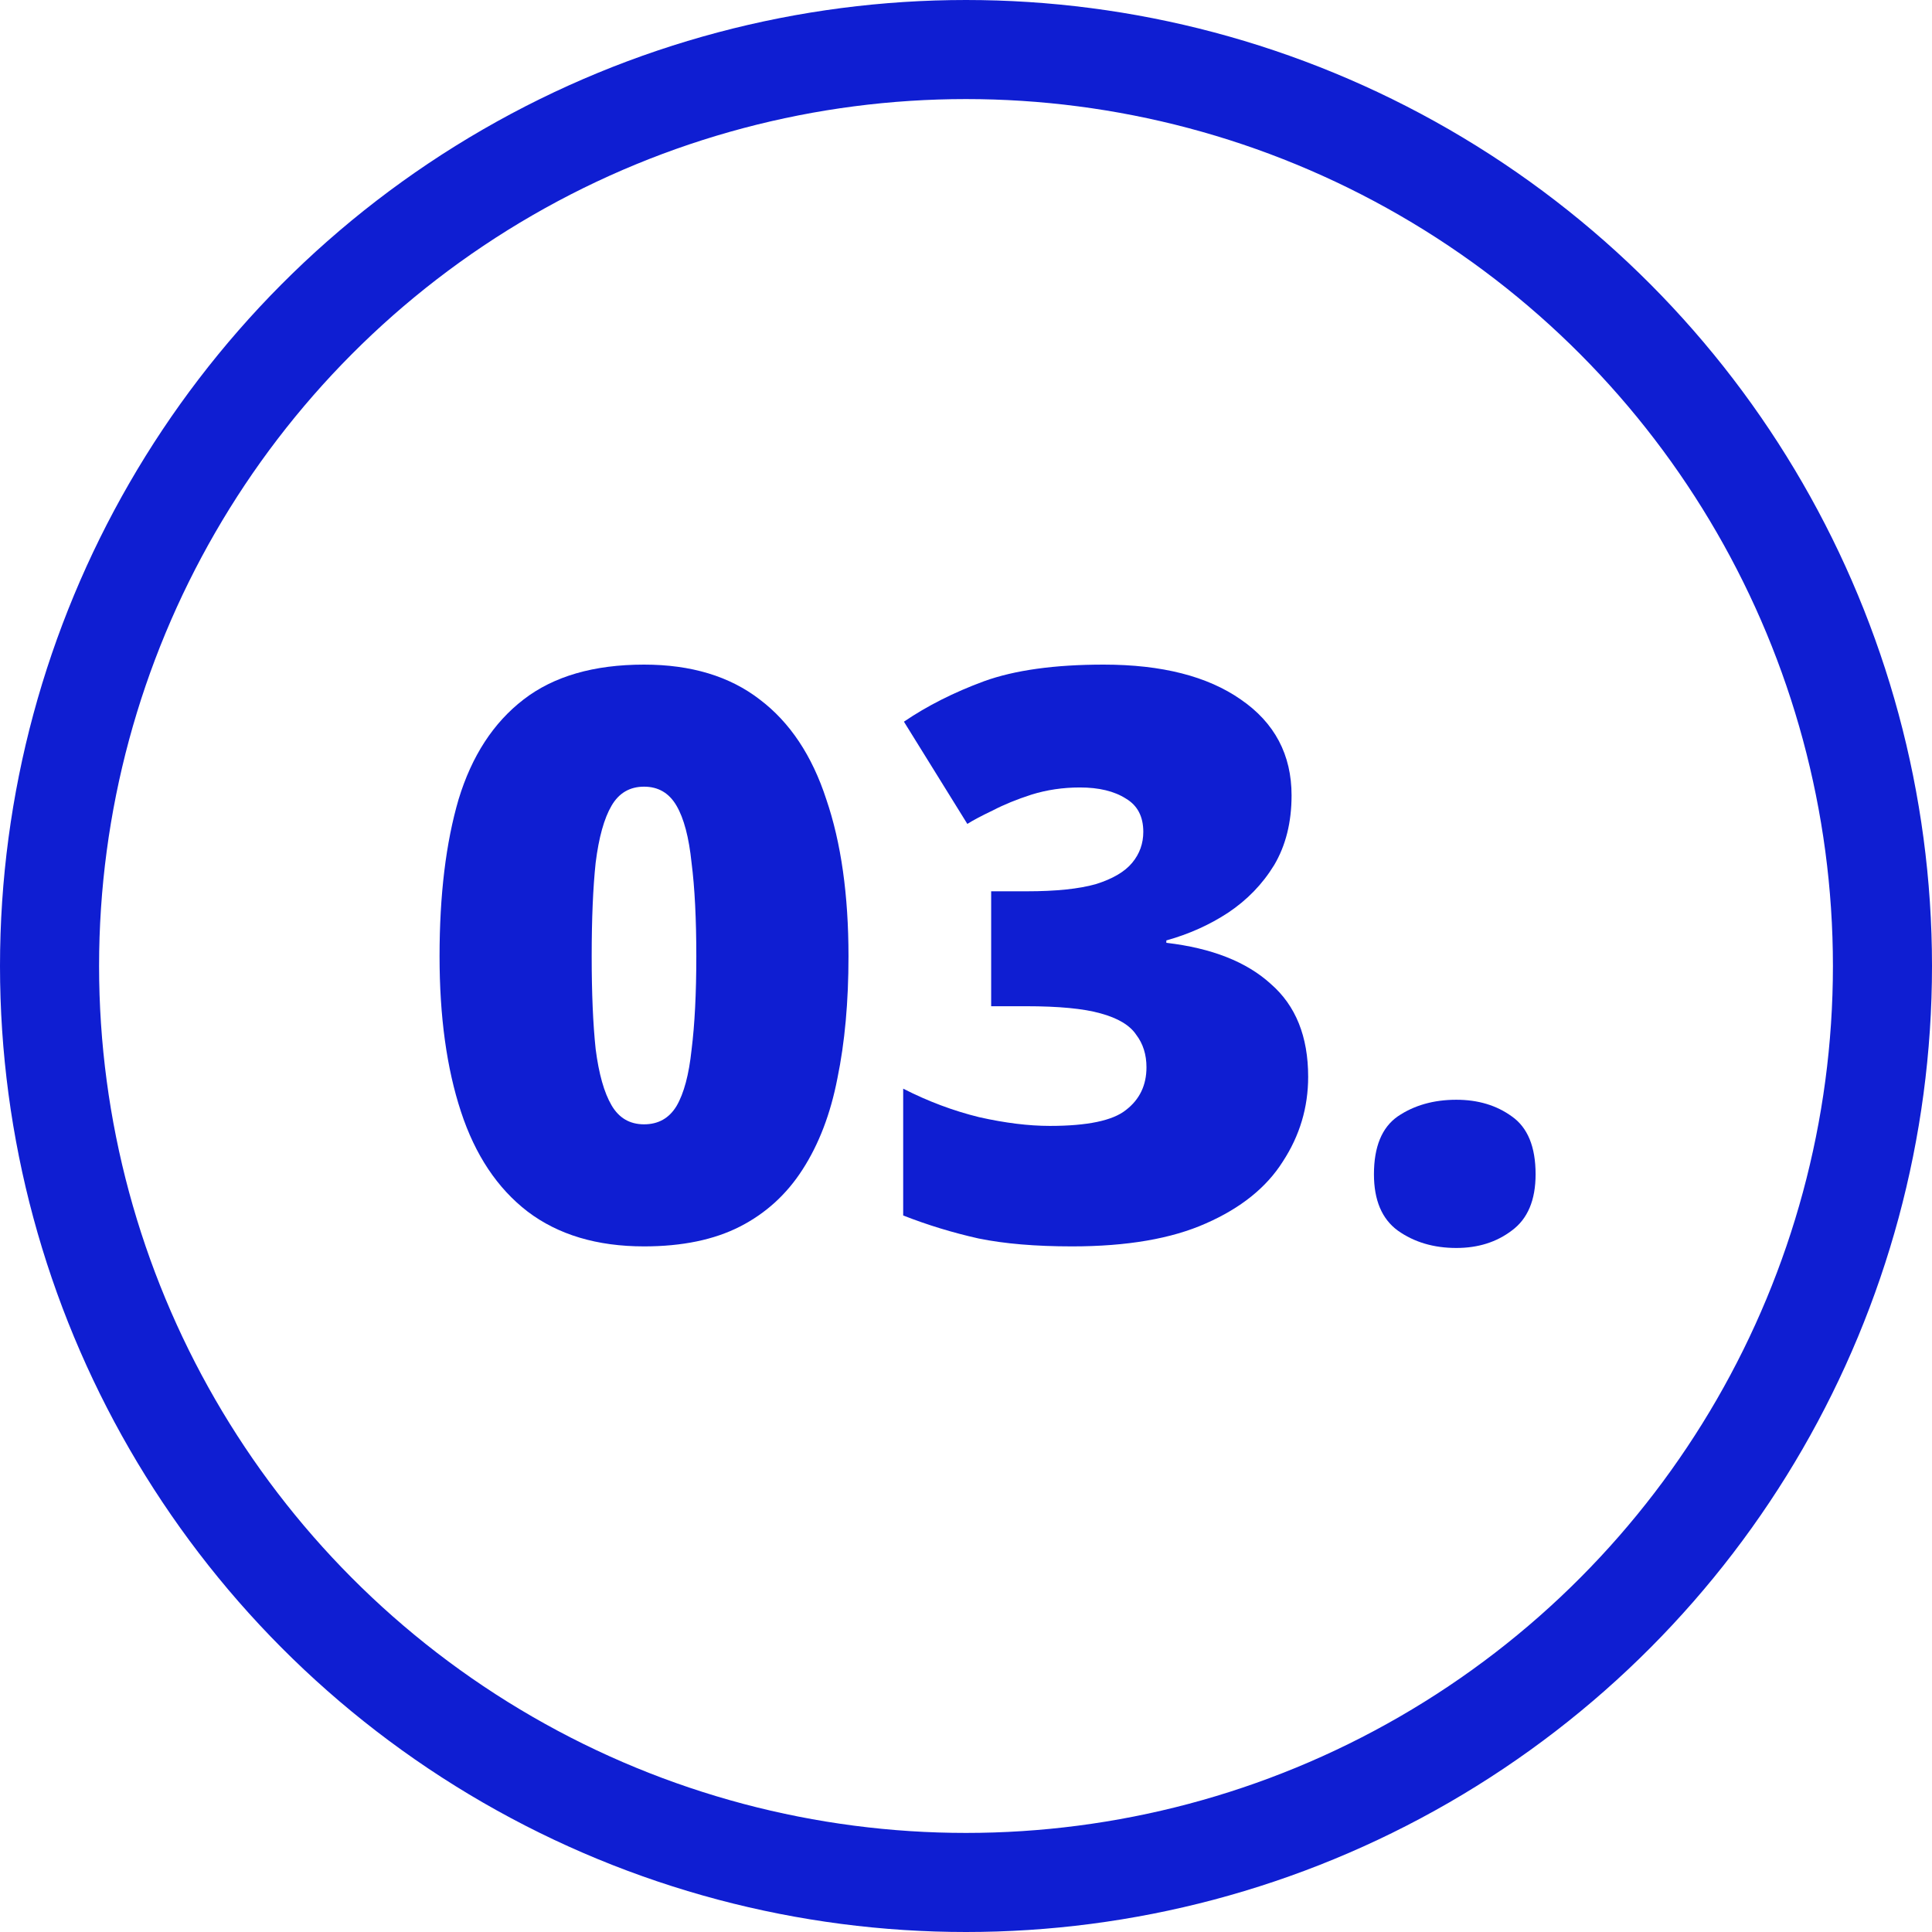
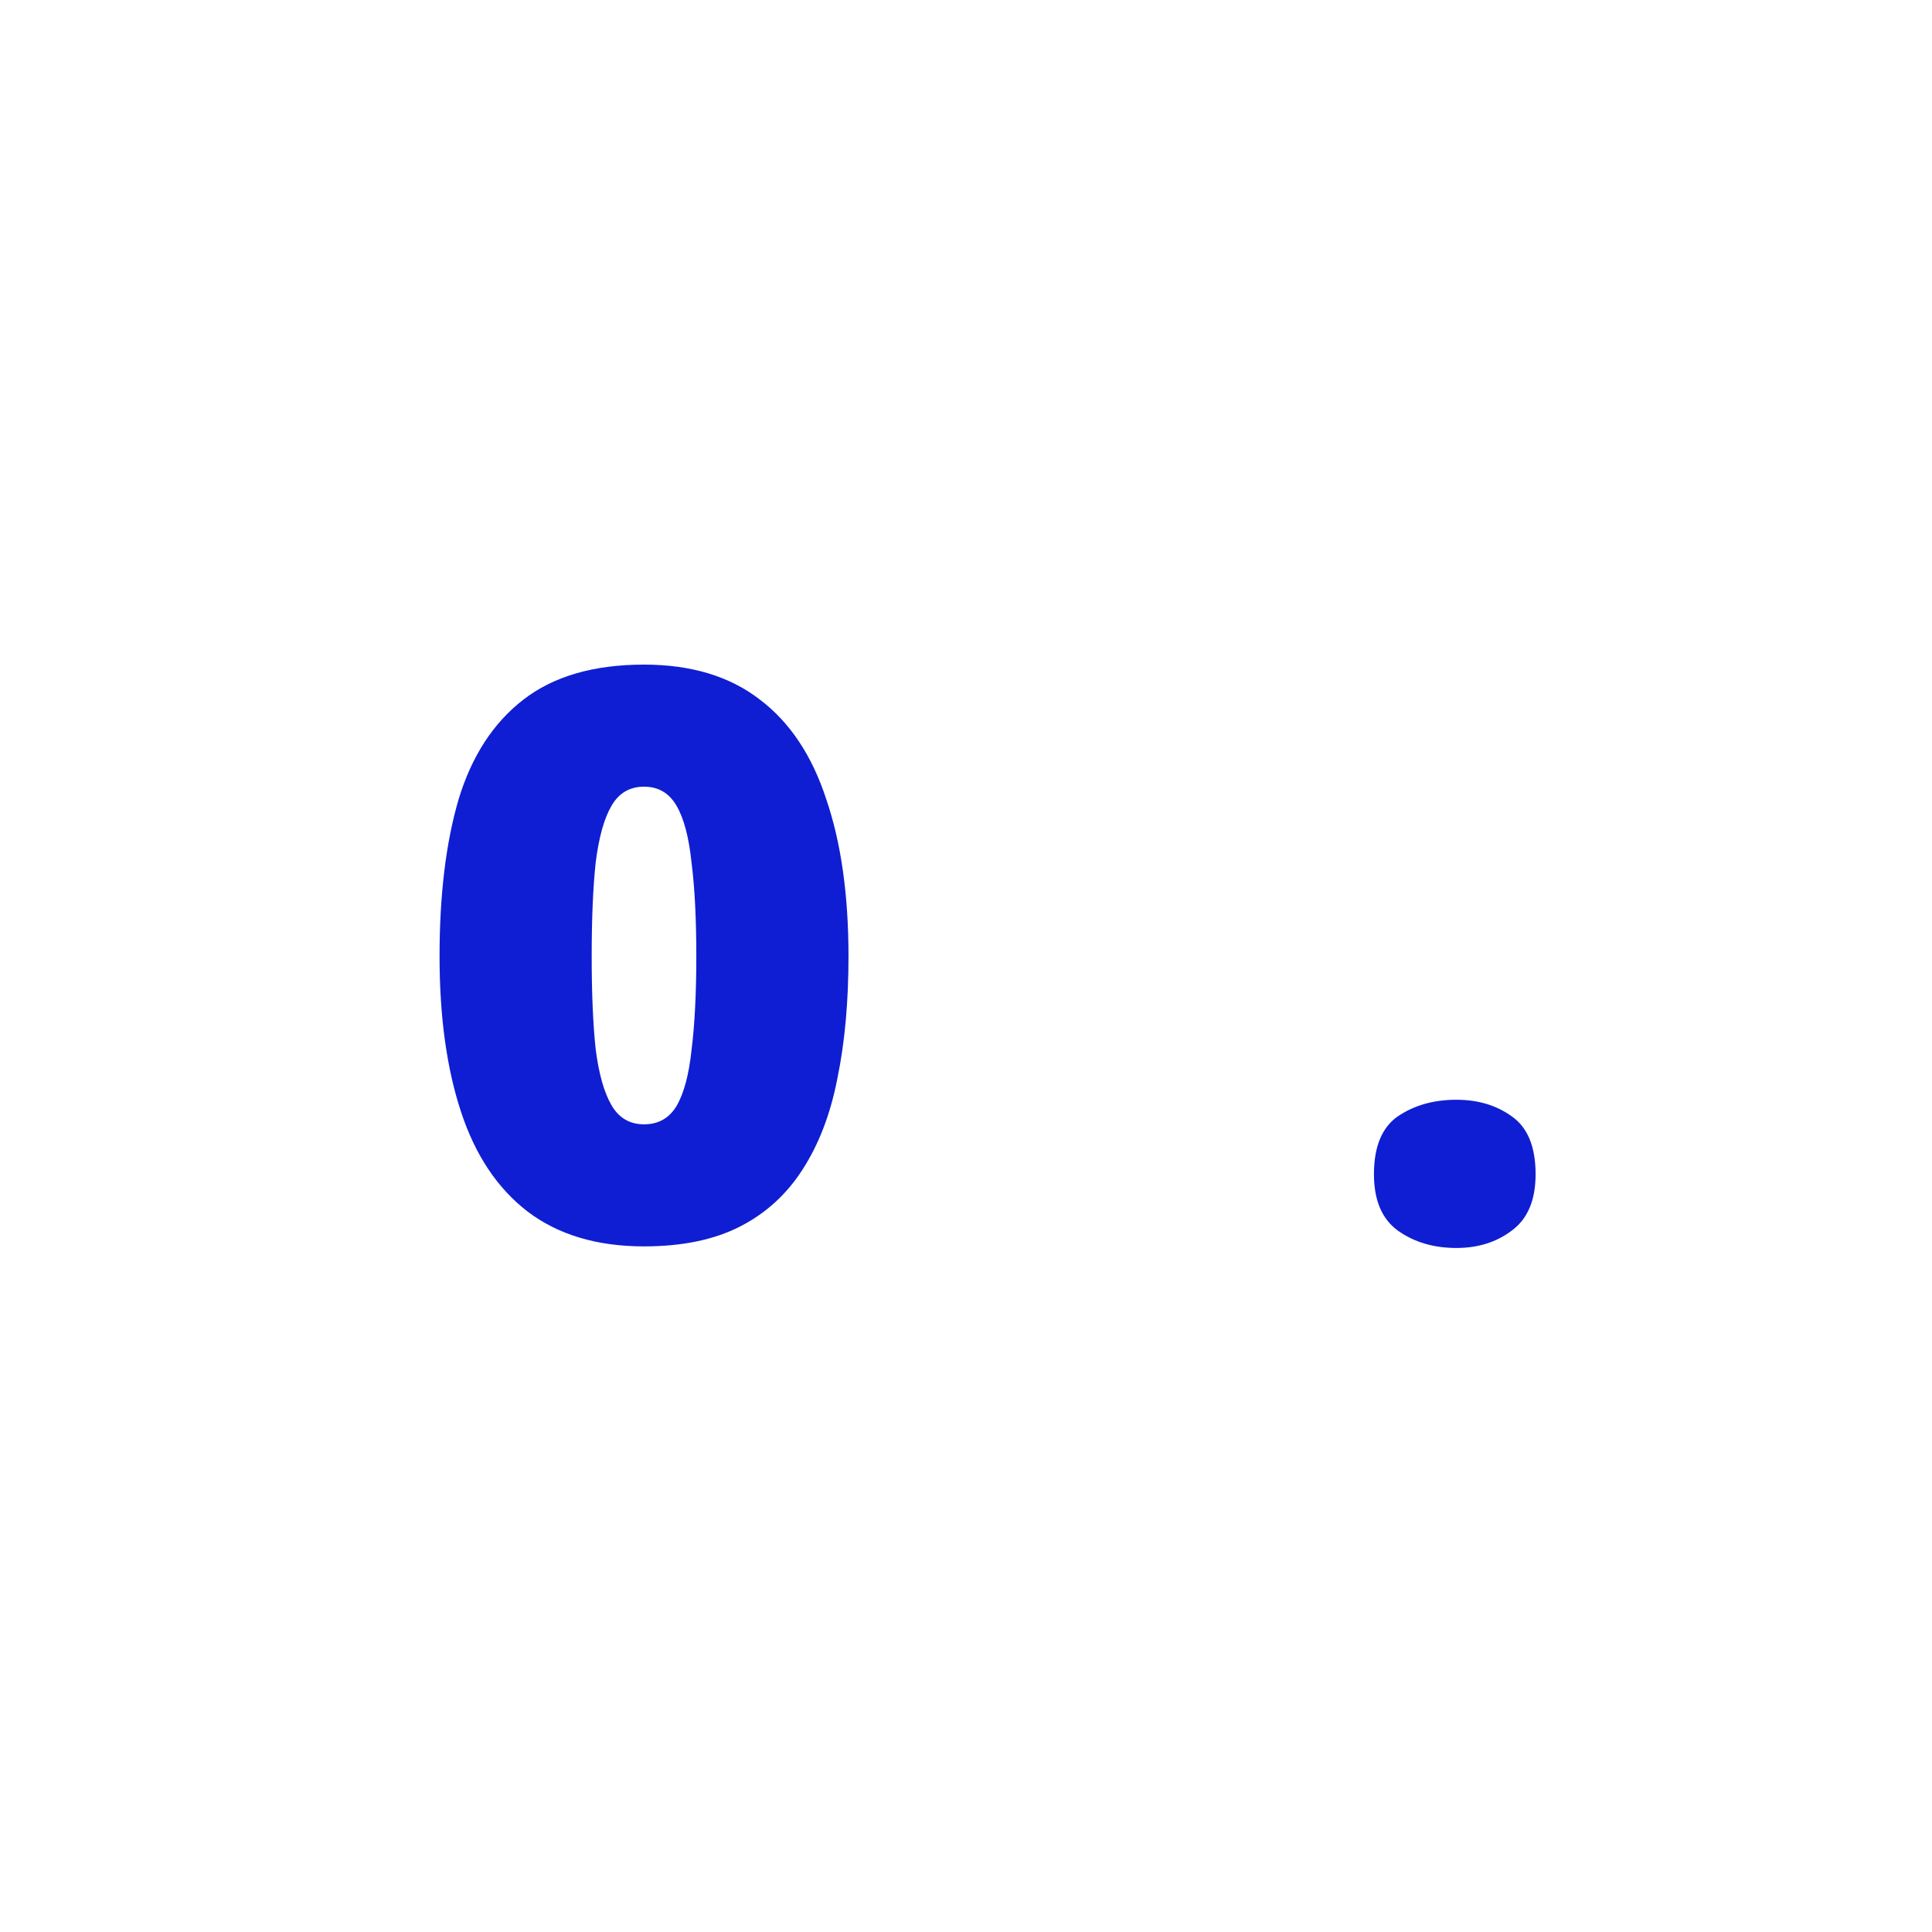
<svg xmlns="http://www.w3.org/2000/svg" width="39" height="39" viewBox="0 0 39 39" fill="none">
  <path d="M27.735 23.704C27.735 23.149 27.895 22.76 28.215 22.536C28.545 22.312 28.94 22.2 29.398 22.2C29.836 22.2 30.209 22.312 30.518 22.536C30.838 22.76 30.998 23.149 30.998 23.704C30.998 24.227 30.838 24.605 30.518 24.84C30.209 25.075 29.836 25.192 29.398 25.192C28.94 25.192 28.545 25.075 28.215 24.84C27.895 24.605 27.735 24.227 27.735 23.704Z" fill="#0F1ED2" />
-   <path d="M26.072 16.056C26.072 16.6 25.954 17.069 25.72 17.464C25.485 17.848 25.175 18.168 24.791 18.424C24.418 18.669 24.002 18.856 23.544 18.984V19.032C24.461 19.139 25.165 19.416 25.655 19.864C26.157 20.301 26.407 20.925 26.407 21.736C26.407 22.355 26.237 22.925 25.895 23.448C25.565 23.971 25.047 24.387 24.343 24.696C23.65 25.005 22.749 25.16 21.64 25.16C20.904 25.16 20.274 25.107 19.752 25C19.229 24.883 18.722 24.728 18.232 24.536V21.976C18.733 22.232 19.245 22.424 19.767 22.552C20.29 22.669 20.765 22.728 21.192 22.728C21.949 22.728 22.461 22.621 22.727 22.408C23.005 22.195 23.143 21.907 23.143 21.544C23.143 21.288 23.074 21.069 22.936 20.888C22.808 20.696 22.567 20.552 22.215 20.456C21.874 20.36 21.373 20.312 20.712 20.312H20.008V17.992H20.727C21.314 17.992 21.778 17.944 22.119 17.848C22.461 17.741 22.706 17.597 22.855 17.416C23.005 17.235 23.079 17.027 23.079 16.792C23.079 16.483 22.962 16.259 22.727 16.12C22.493 15.971 22.183 15.896 21.799 15.896C21.458 15.896 21.133 15.944 20.823 16.04C20.525 16.136 20.264 16.243 20.04 16.36C19.816 16.467 19.645 16.557 19.527 16.632L18.247 14.568C18.717 14.248 19.256 13.976 19.863 13.752C20.482 13.528 21.288 13.416 22.279 13.416C23.453 13.416 24.375 13.651 25.047 14.12C25.73 14.589 26.072 15.235 26.072 16.056Z" fill="#0F1ED2" />
  <path d="M17.128 19.304C17.128 20.221 17.054 21.043 16.904 21.768C16.766 22.483 16.531 23.096 16.201 23.608C15.88 24.109 15.459 24.493 14.937 24.76C14.414 25.027 13.768 25.16 13.001 25.16C12.051 25.16 11.267 24.925 10.649 24.456C10.04 23.987 9.592 23.315 9.305 22.44C9.017 21.565 8.873 20.52 8.873 19.304C8.873 18.067 9.001 17.011 9.257 16.136C9.523 15.261 9.96 14.589 10.569 14.12C11.177 13.651 11.987 13.416 13.001 13.416C13.95 13.416 14.729 13.651 15.336 14.12C15.944 14.579 16.392 15.251 16.68 16.136C16.979 17.011 17.128 18.067 17.128 19.304ZM11.944 19.304C11.944 20.051 11.971 20.675 12.024 21.176C12.088 21.677 12.195 22.056 12.345 22.312C12.494 22.568 12.713 22.696 13.001 22.696C13.289 22.696 13.507 22.573 13.656 22.328C13.806 22.072 13.907 21.693 13.96 21.192C14.024 20.68 14.056 20.051 14.056 19.304C14.056 18.547 14.024 17.917 13.96 17.416C13.907 16.904 13.806 16.52 13.656 16.264C13.507 16.008 13.289 15.88 13.001 15.88C12.713 15.88 12.494 16.008 12.345 16.264C12.195 16.52 12.088 16.904 12.024 17.416C11.971 17.917 11.944 18.547 11.944 19.304Z" fill="#0F1ED2" />
-   <circle cx="19.5" cy="19.5" r="18.5" stroke="#0F1ED2" stroke-width="2" />
</svg>